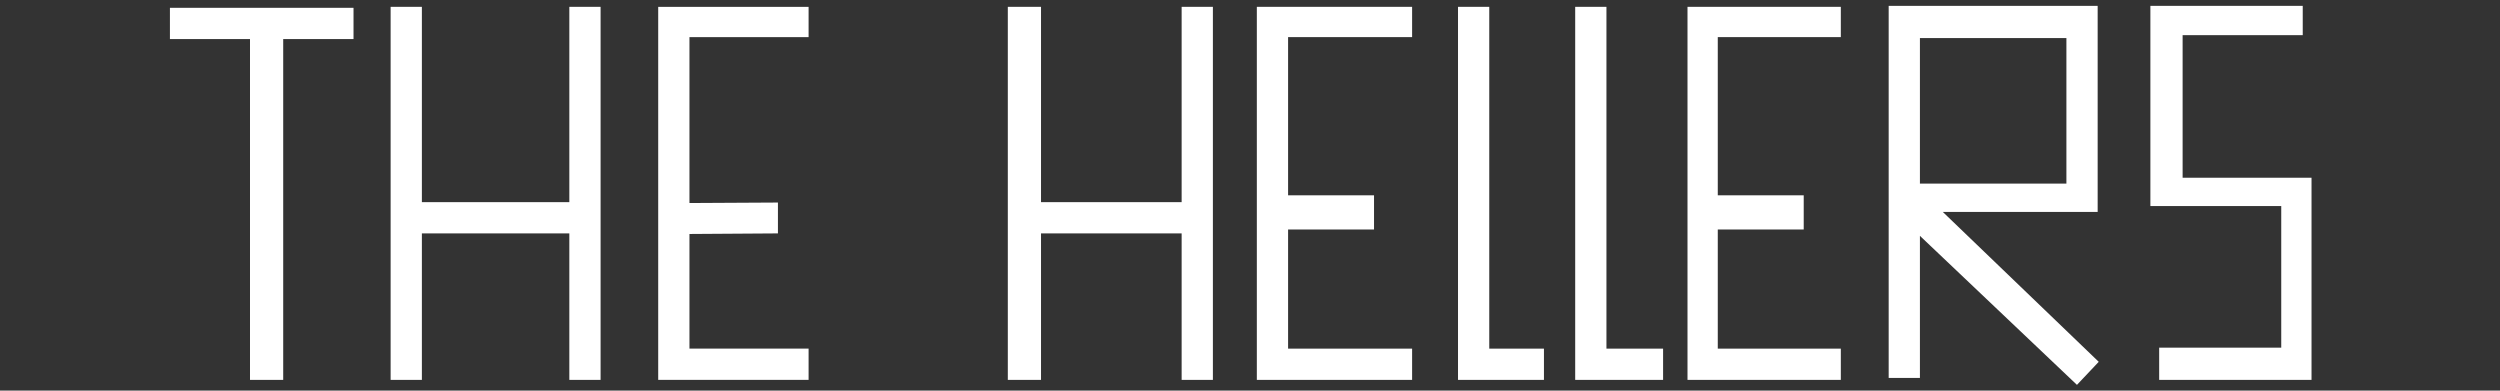
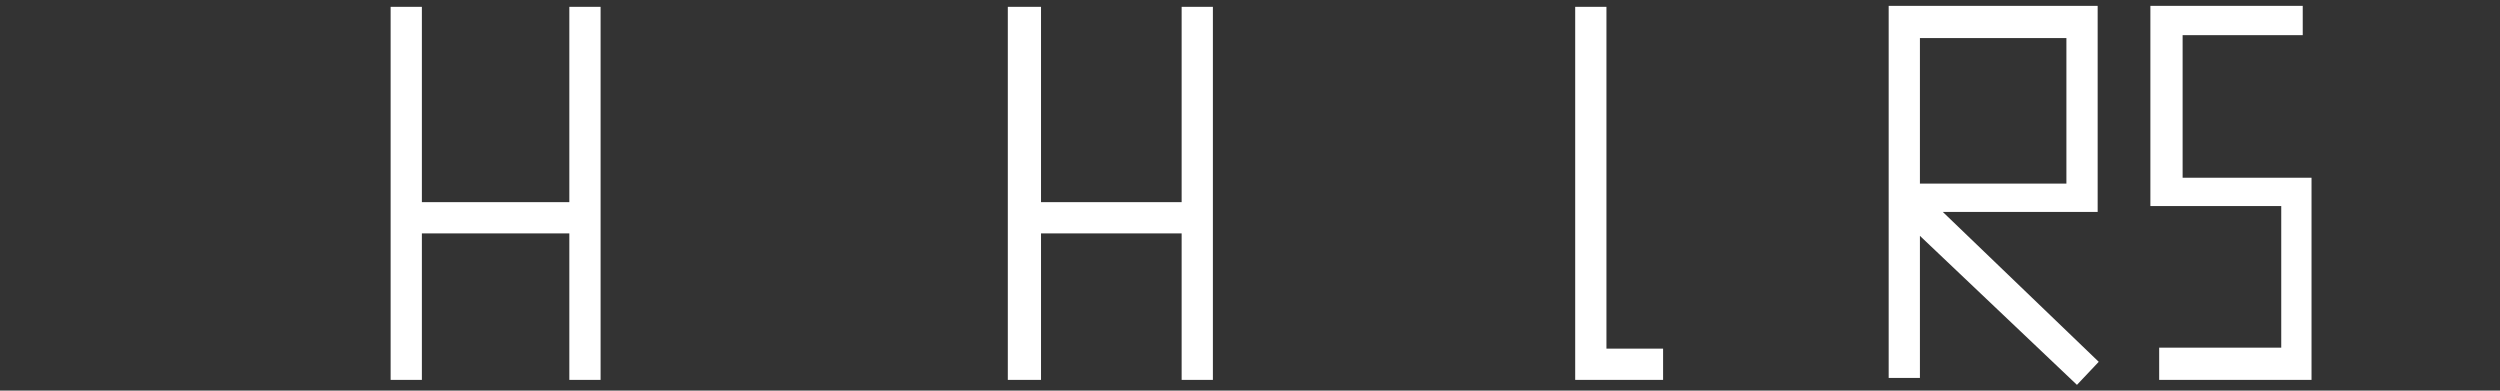
<svg xmlns="http://www.w3.org/2000/svg" version="1.1" id="Layer_1" x="0px" y="0px" viewBox="0 0 2560 400" style="enable-background:new 0 0 2560 400;" xml:space="preserve">
  <rect x="0" y="0" width="2560" height="400" fill="#333333" stroke="none" />
  <style type="text/css">
	.st0{fill:#FFFFFF;}
</style>
  <g>
-     <polygon class="st0" points="174,40 256,40 256,389 290,389 290,40 362,40 362,8 174,8  " />
    <polygon class="st0" points="583,207 432,207 432,7 400,7 400,389 432,389 432,239 583,239 583,389 615,389 615,7 583,7  " />
-     <polygon class="st0" points="706,239.6 796.6,239 796.6,207.4 706,207.9 706,38 828,38 828,7 674,7 674,389 828,389 828,357    706,357  " />
-     <polygon class="st0" points="1287,389 1446,389 1446,357 1319,357 1319,235 1407,235 1407,200 1319,200 1319,38 1446,38 1446,7    1287,7  " />
    <polygon class="st0" points="1645,7 1613,7 1613,389 1703,389 1703,357 1645,357  " />
-     <polygon class="st0" points="1525,7 1493,7 1493,389 1581,389 1581,357 1525,357  " />
-     <polygon class="st0" points="1728,389 1885,389 1885,357 1759,357 1759,235 1847,235 1847,200 1759,200 1759,38 1885,38 1885,7    1728,7  " />
    <path class="st0" d="M2148,217V6h-214v381h32V241.5l160.8,152.6l22.3-23.6L1989.4,217H2148z M1966,39h150v149h-150V39z" />
    <polygon class="st0" points="2235,182 2235,36 2358,36 2358,6 2202,6 2202,211 2336,211 2336,356 2211,356 2211,389 2367,389    2367,182  " />
    <polygon class="st0" points="1210,7 1210,207 1066,207 1066,7 1032,7 1032,389 1066,389 1066,239 1210,239 1210,389 1242,389    1242,7  " />
  </g>
</svg>